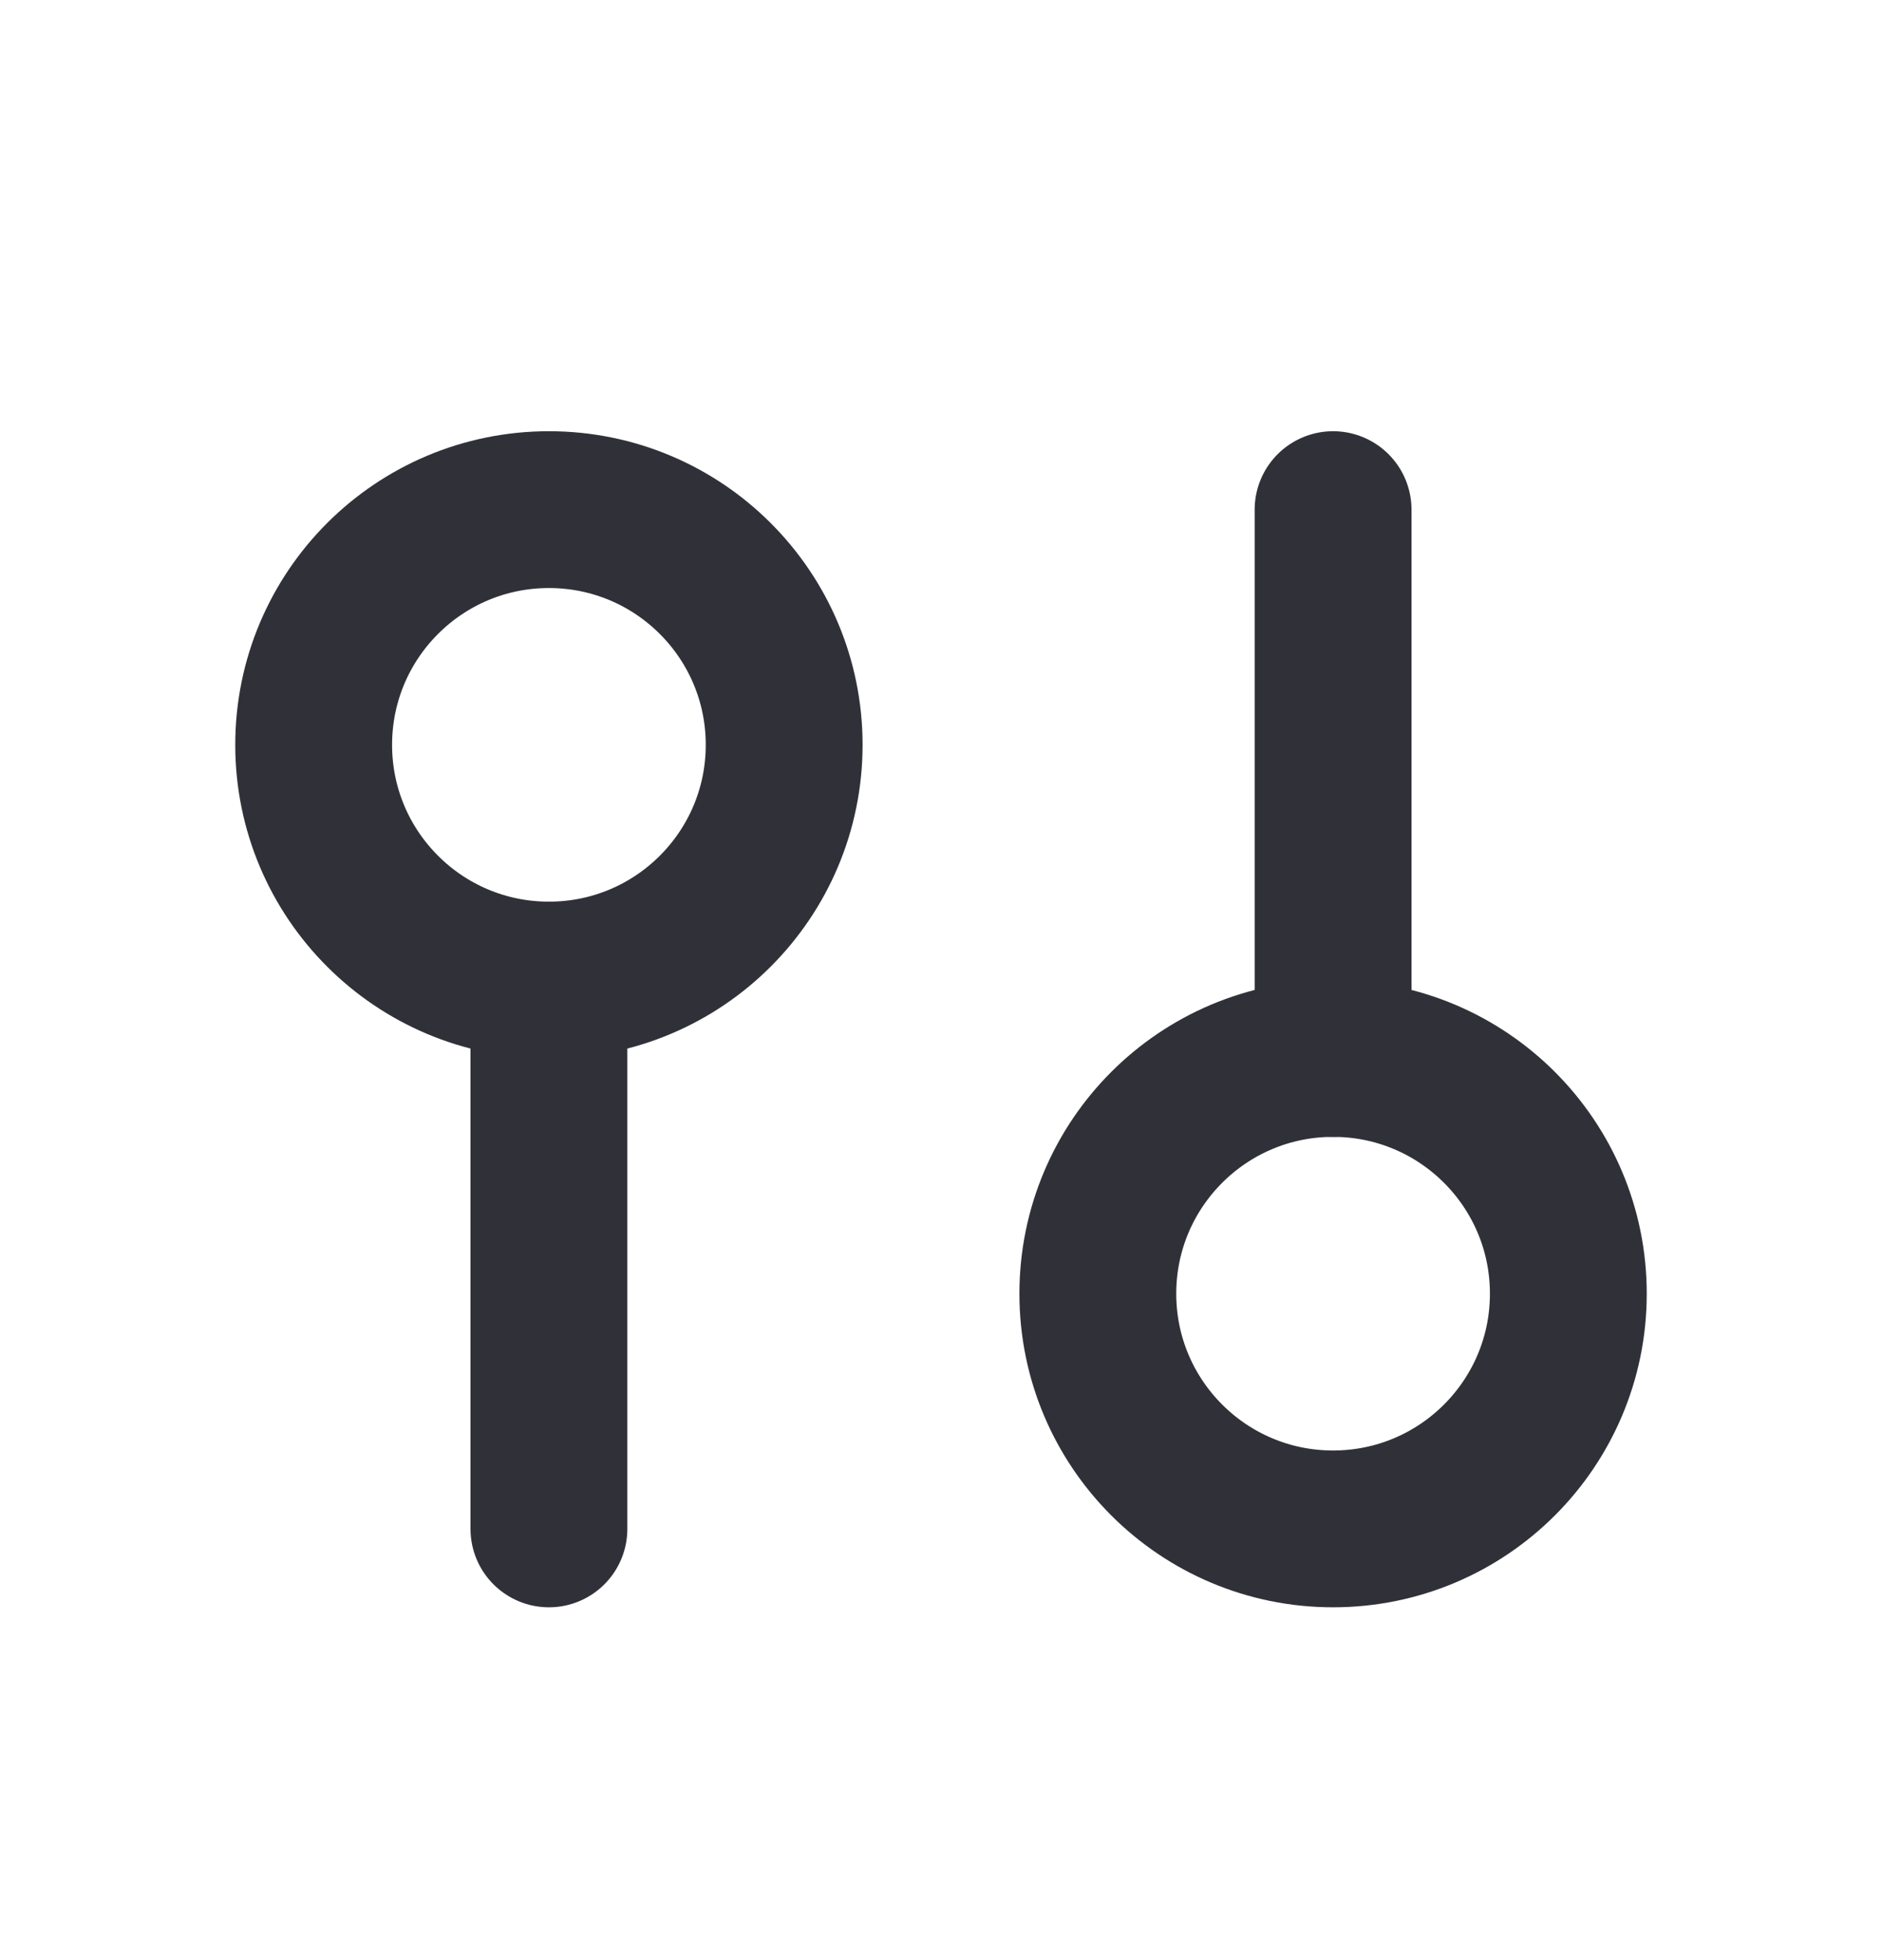
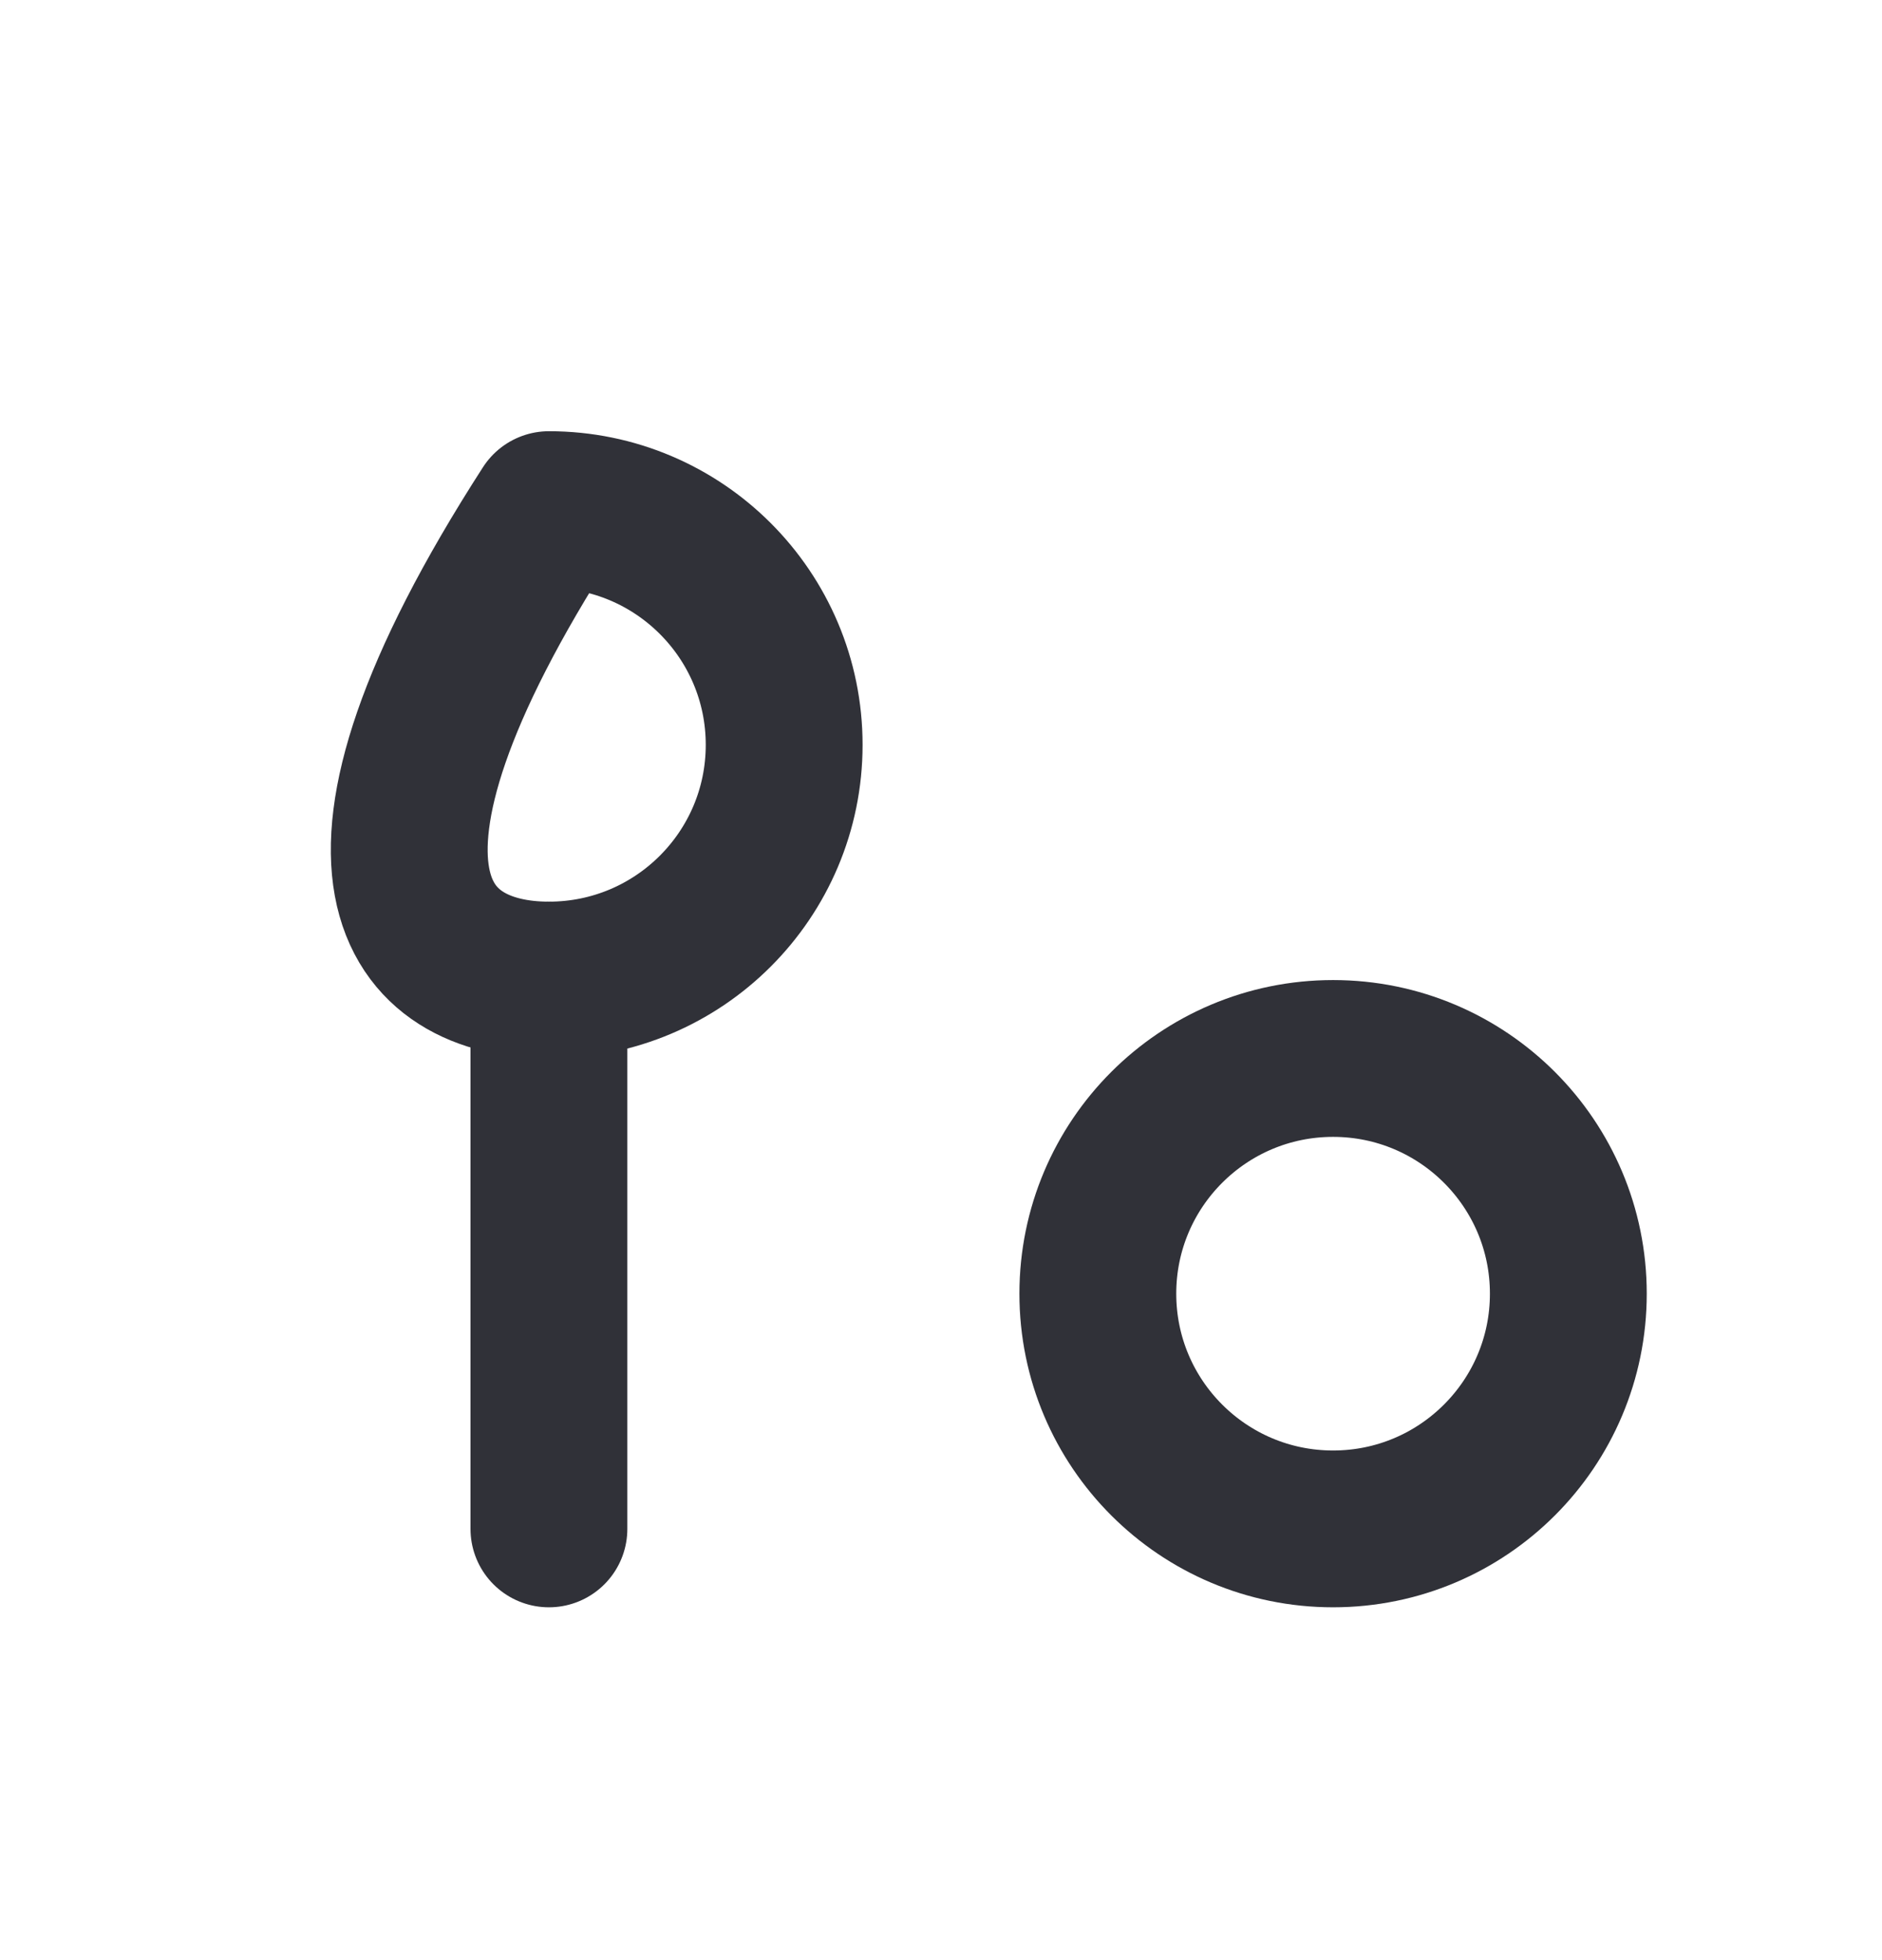
<svg xmlns="http://www.w3.org/2000/svg" width="24" height="25" viewBox="0 0 24 25" fill="none">
-   <path d="M17 6.5V13.5" stroke="#303138" stroke-width="2" stroke-linecap="round" stroke-linejoin="round" />
  <path d="M17 19.5C18.657 19.5 20 18.157 20 16.5C20 14.843 18.657 13.5 17 13.5C15.343 13.5 14 14.843 14 16.5C14 18.157 15.343 19.5 17 19.5Z" stroke="#303138" stroke-width="2" stroke-linecap="round" stroke-linejoin="round" />
  <path d="M7 19.5V12.5" stroke="#303138" stroke-width="2" stroke-linecap="round" stroke-linejoin="round" />
-   <path d="M7 12.5C8.657 12.5 10 11.157 10 9.5C10 7.843 8.657 6.5 7 6.5C5.343 6.5 4 7.843 4 9.5C4 11.157 5.343 12.5 7 12.5Z" stroke="#303138" stroke-width="2" stroke-linecap="round" stroke-linejoin="round" />
+   <path d="M7 12.5C8.657 12.5 10 11.157 10 9.5C10 7.843 8.657 6.5 7 6.5C4 11.157 5.343 12.5 7 12.5Z" stroke="#303138" stroke-width="2" stroke-linecap="round" stroke-linejoin="round" />
</svg>